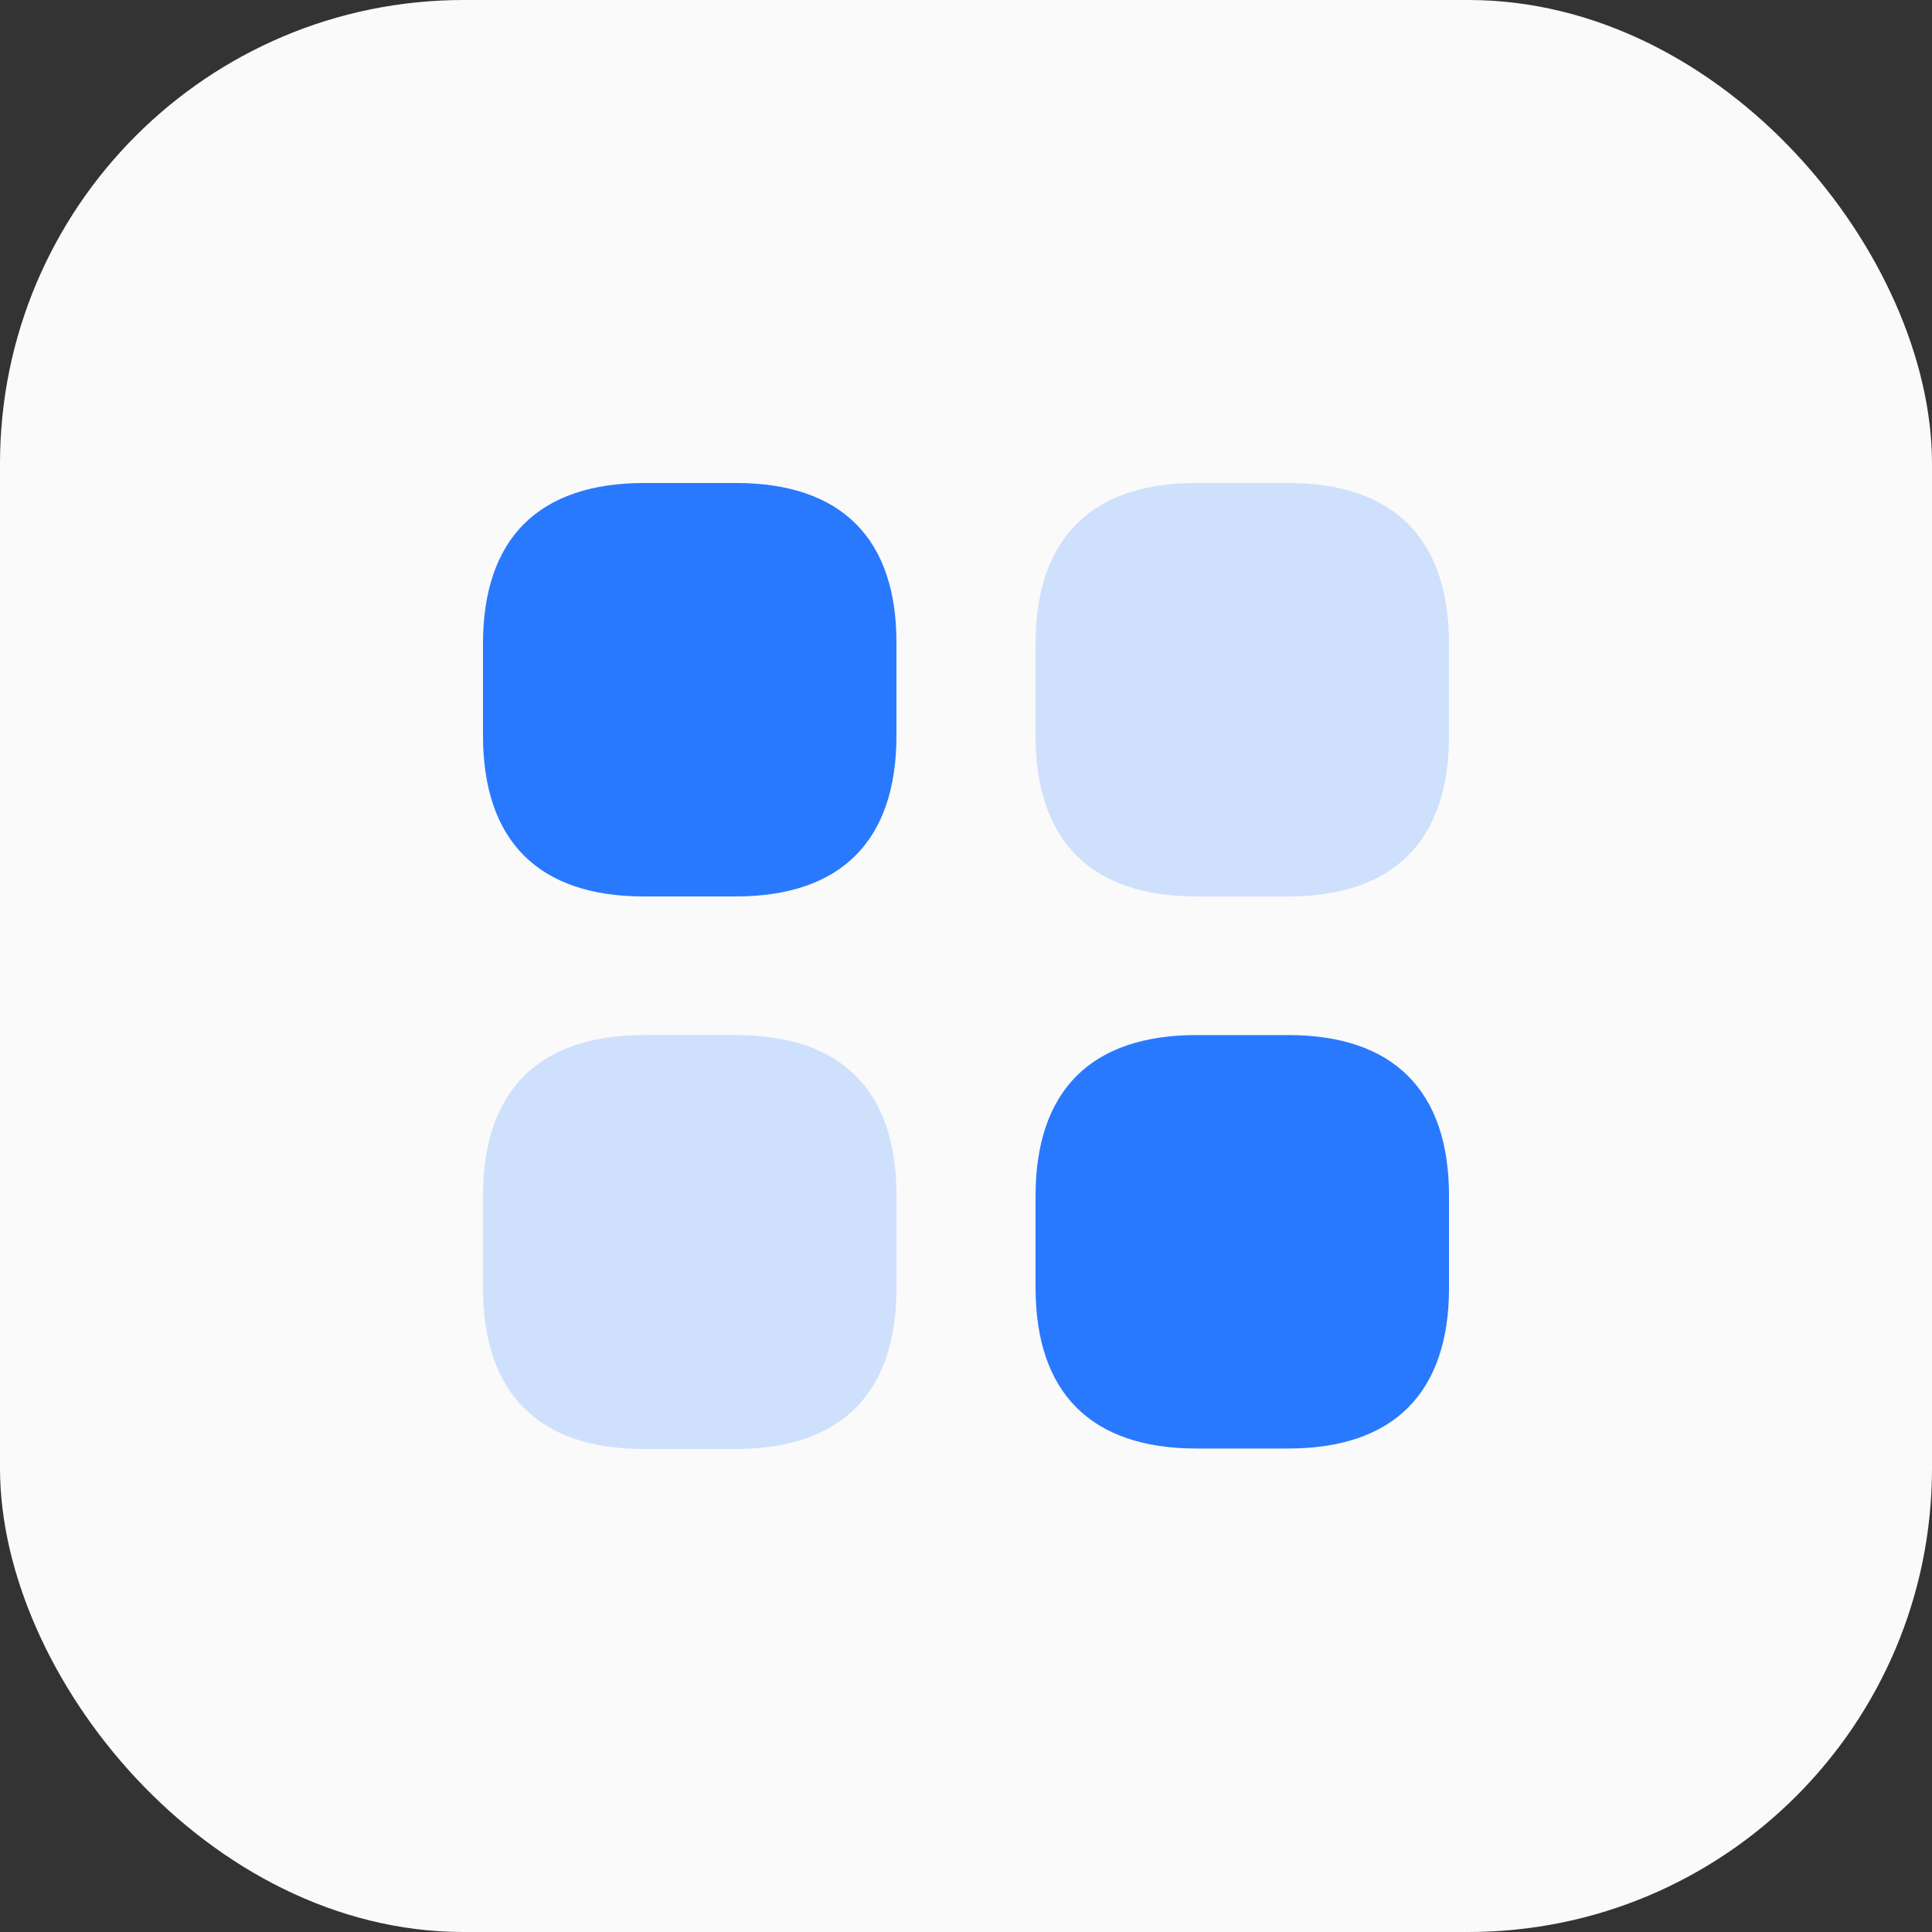
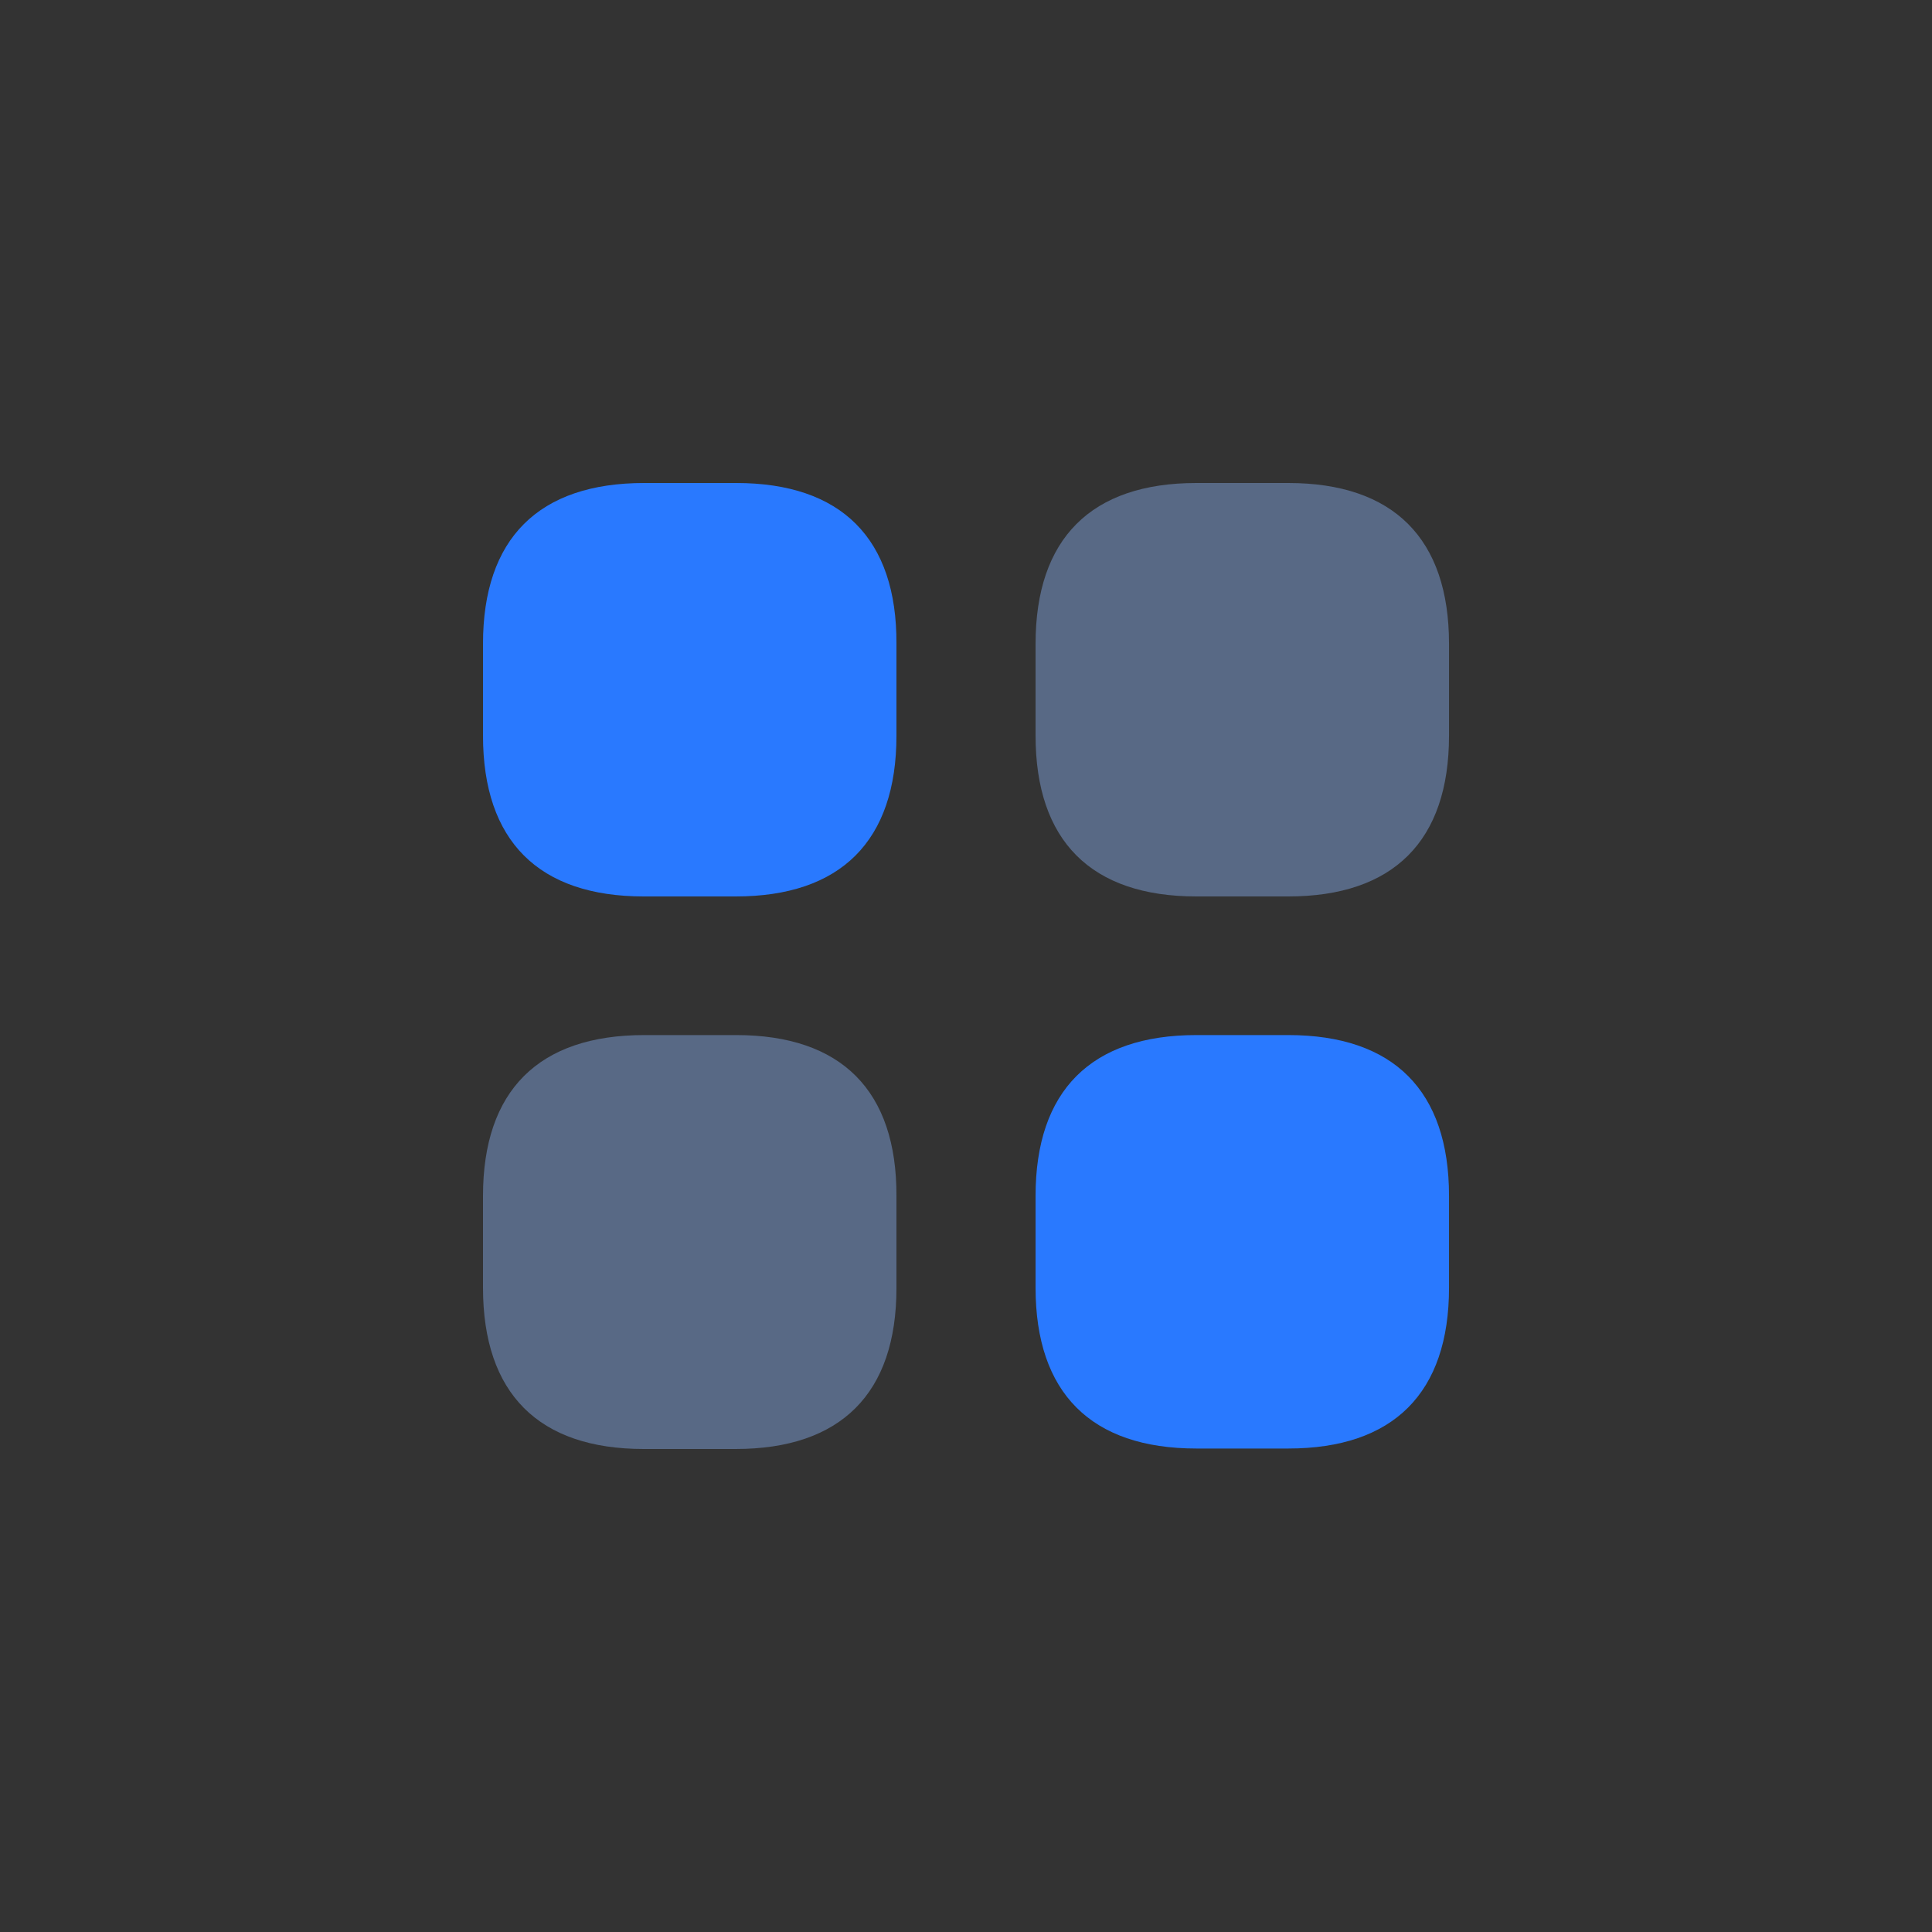
<svg xmlns="http://www.w3.org/2000/svg" width="100" height="100" viewBox="0 0 100 100" fill="none">
  <rect x="0" y="0" width="100" height="100" fill="#333333" stroke="none" />
-   <rect width="100" height="100" rx="24" fill="#FAFAFA" />
  <path d="M38.1 25H33.35C27.875 25 25 27.875 25 33.325V38.075C25 43.525 27.875 46.4 33.325 46.4H38.075C43.525 46.4 46.4 43.525 46.4 38.075V33.325C46.425 27.875 43.55 25 38.1 25Z" fill="#2979FF" />
  <path opacity="0.4" d="M66.676 25H61.926C56.476 25 53.601 27.875 53.601 33.325V38.075C53.601 43.525 56.476 46.4 61.926 46.4H66.676C72.126 46.4 75.001 43.525 75.001 38.075V33.325C75.001 27.875 72.126 25 66.676 25Z" fill="#8FB9FF" />
  <path d="M66.676 53.575H61.926C56.476 53.575 53.601 56.45 53.601 61.9V66.65C53.601 72.1 56.476 74.975 61.926 74.975H66.676C72.126 74.975 75.001 72.1 75.001 66.65V61.9C75.001 56.45 72.126 53.575 66.676 53.575Z" fill="#2979FF" />
  <path opacity="0.4" d="M38.1 53.575H33.35C27.875 53.575 25 56.45 25 61.9V66.65C25 72.125 27.875 75 33.325 75H38.075C43.525 75 46.4 72.125 46.4 66.675V61.925C46.425 56.45 43.55 53.575 38.1 53.575Z" fill="#8FB9FF" />
</svg>